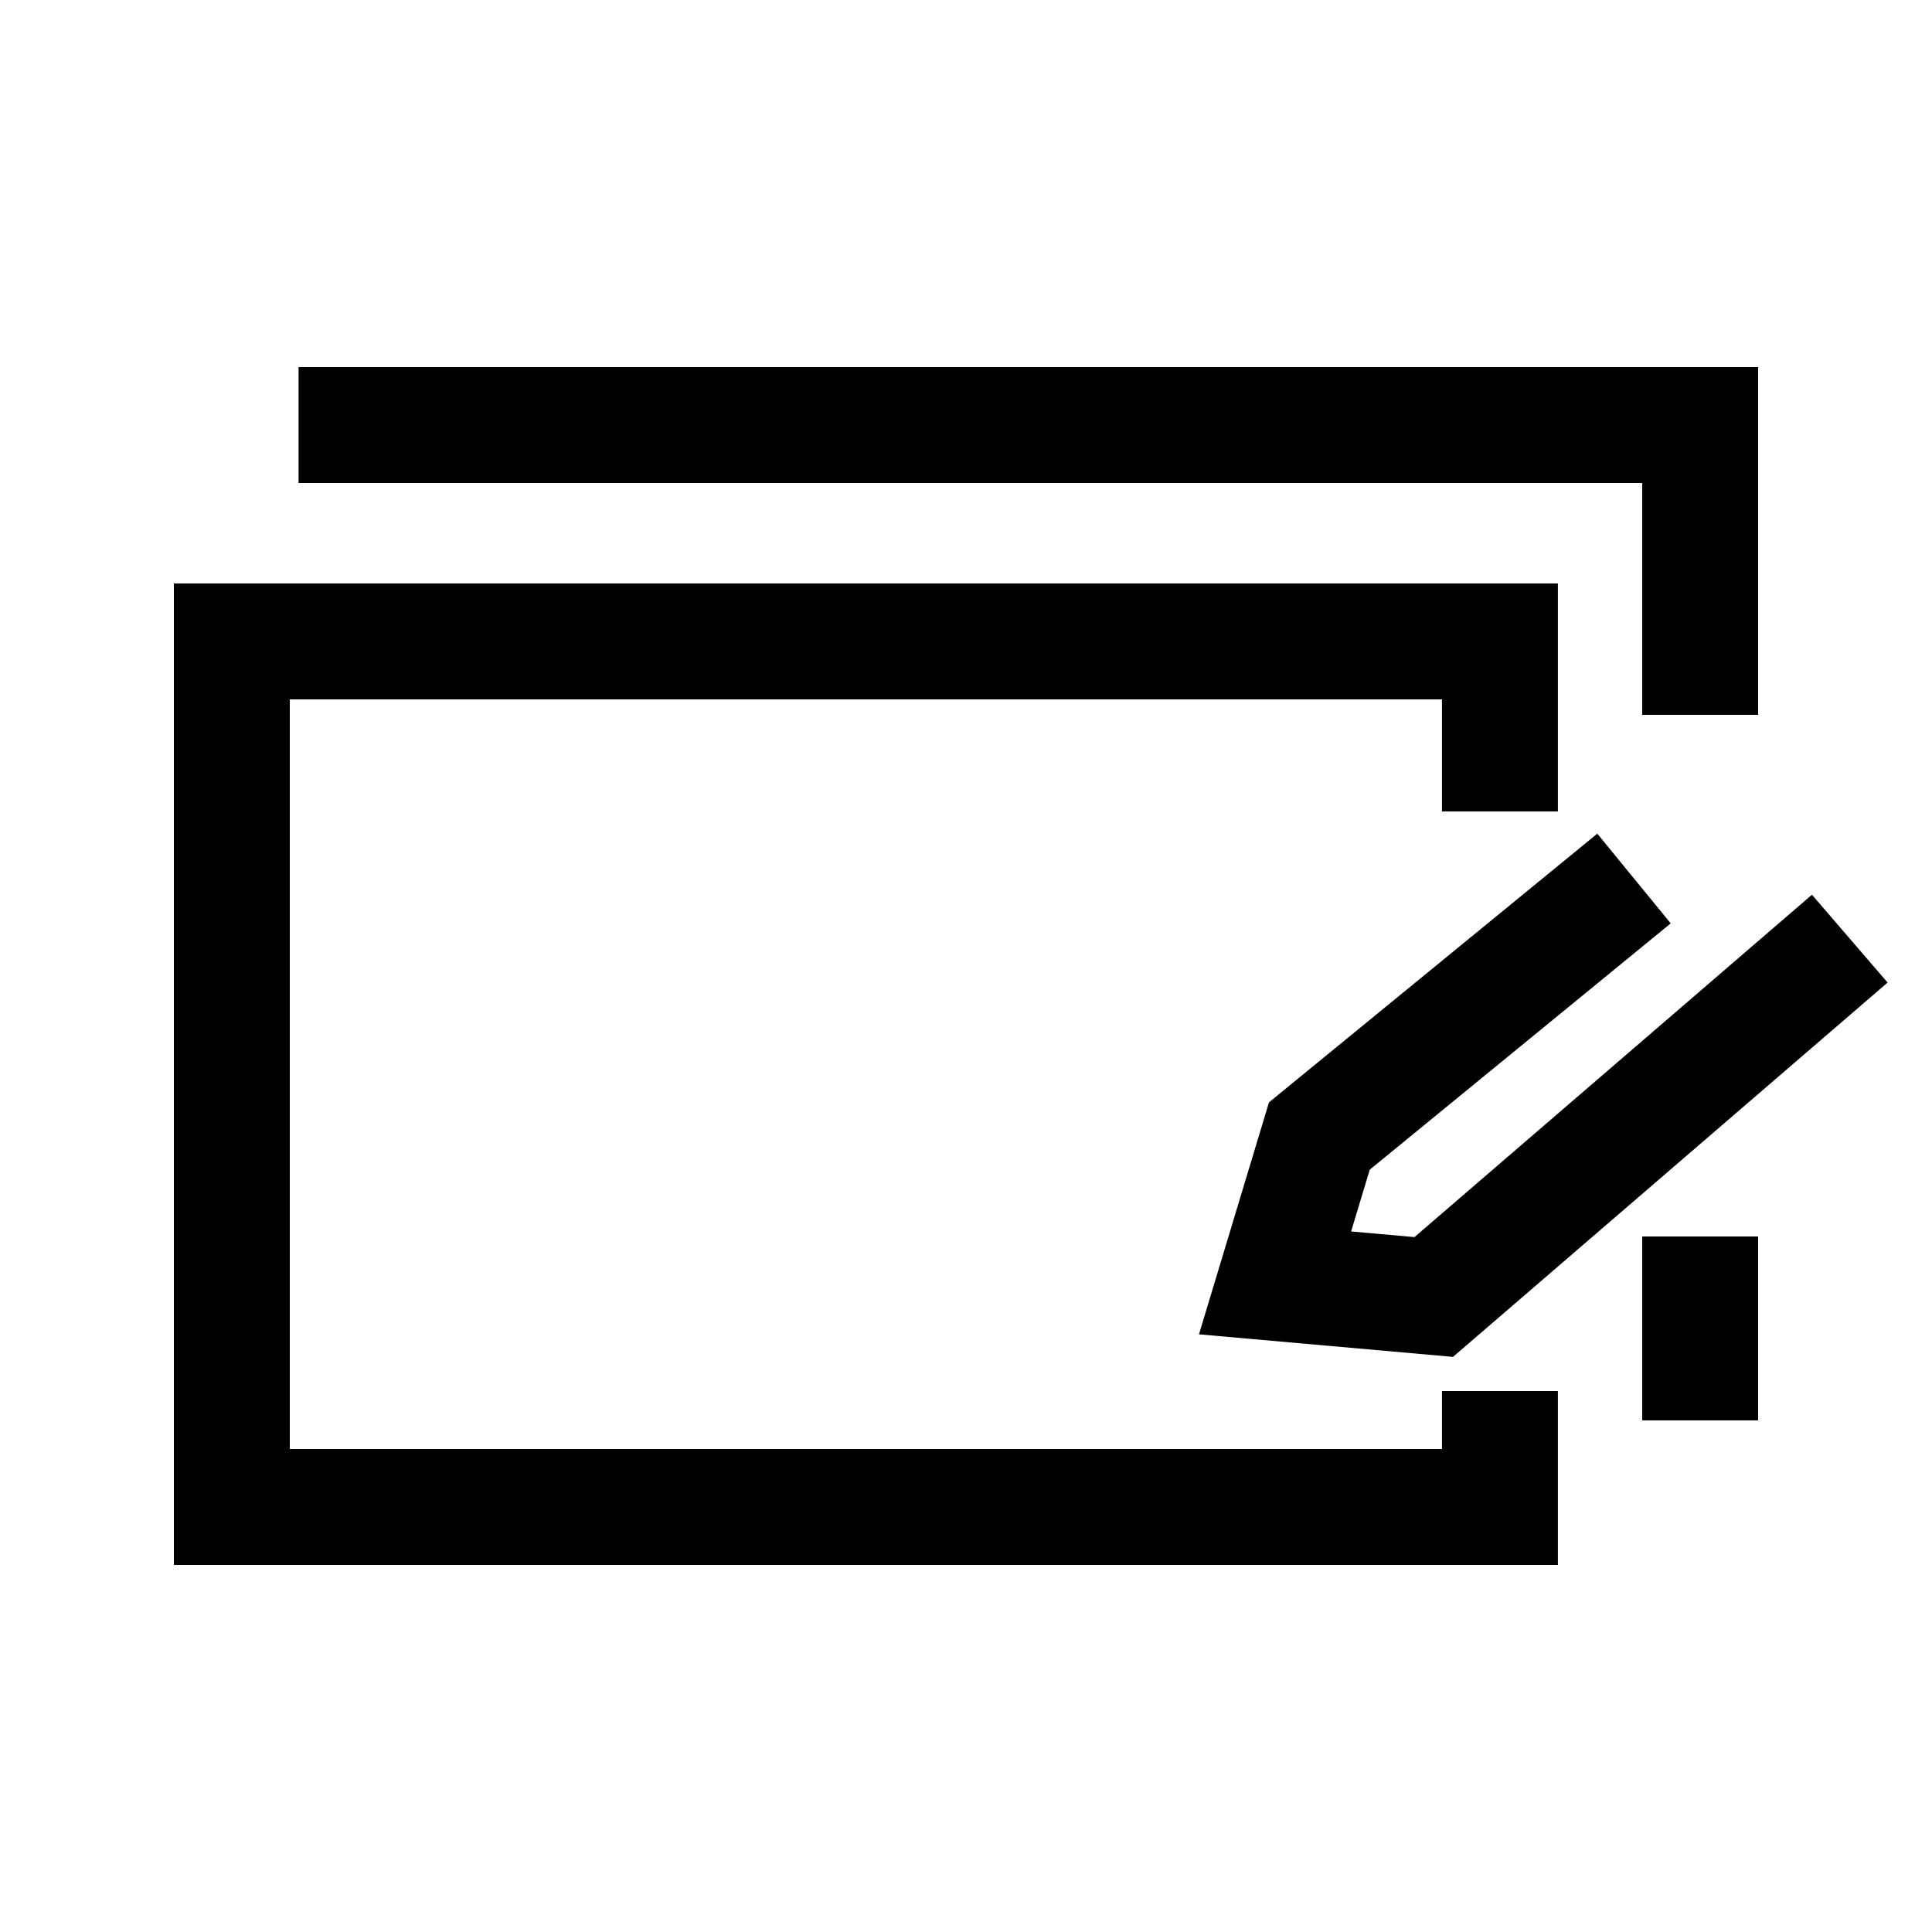
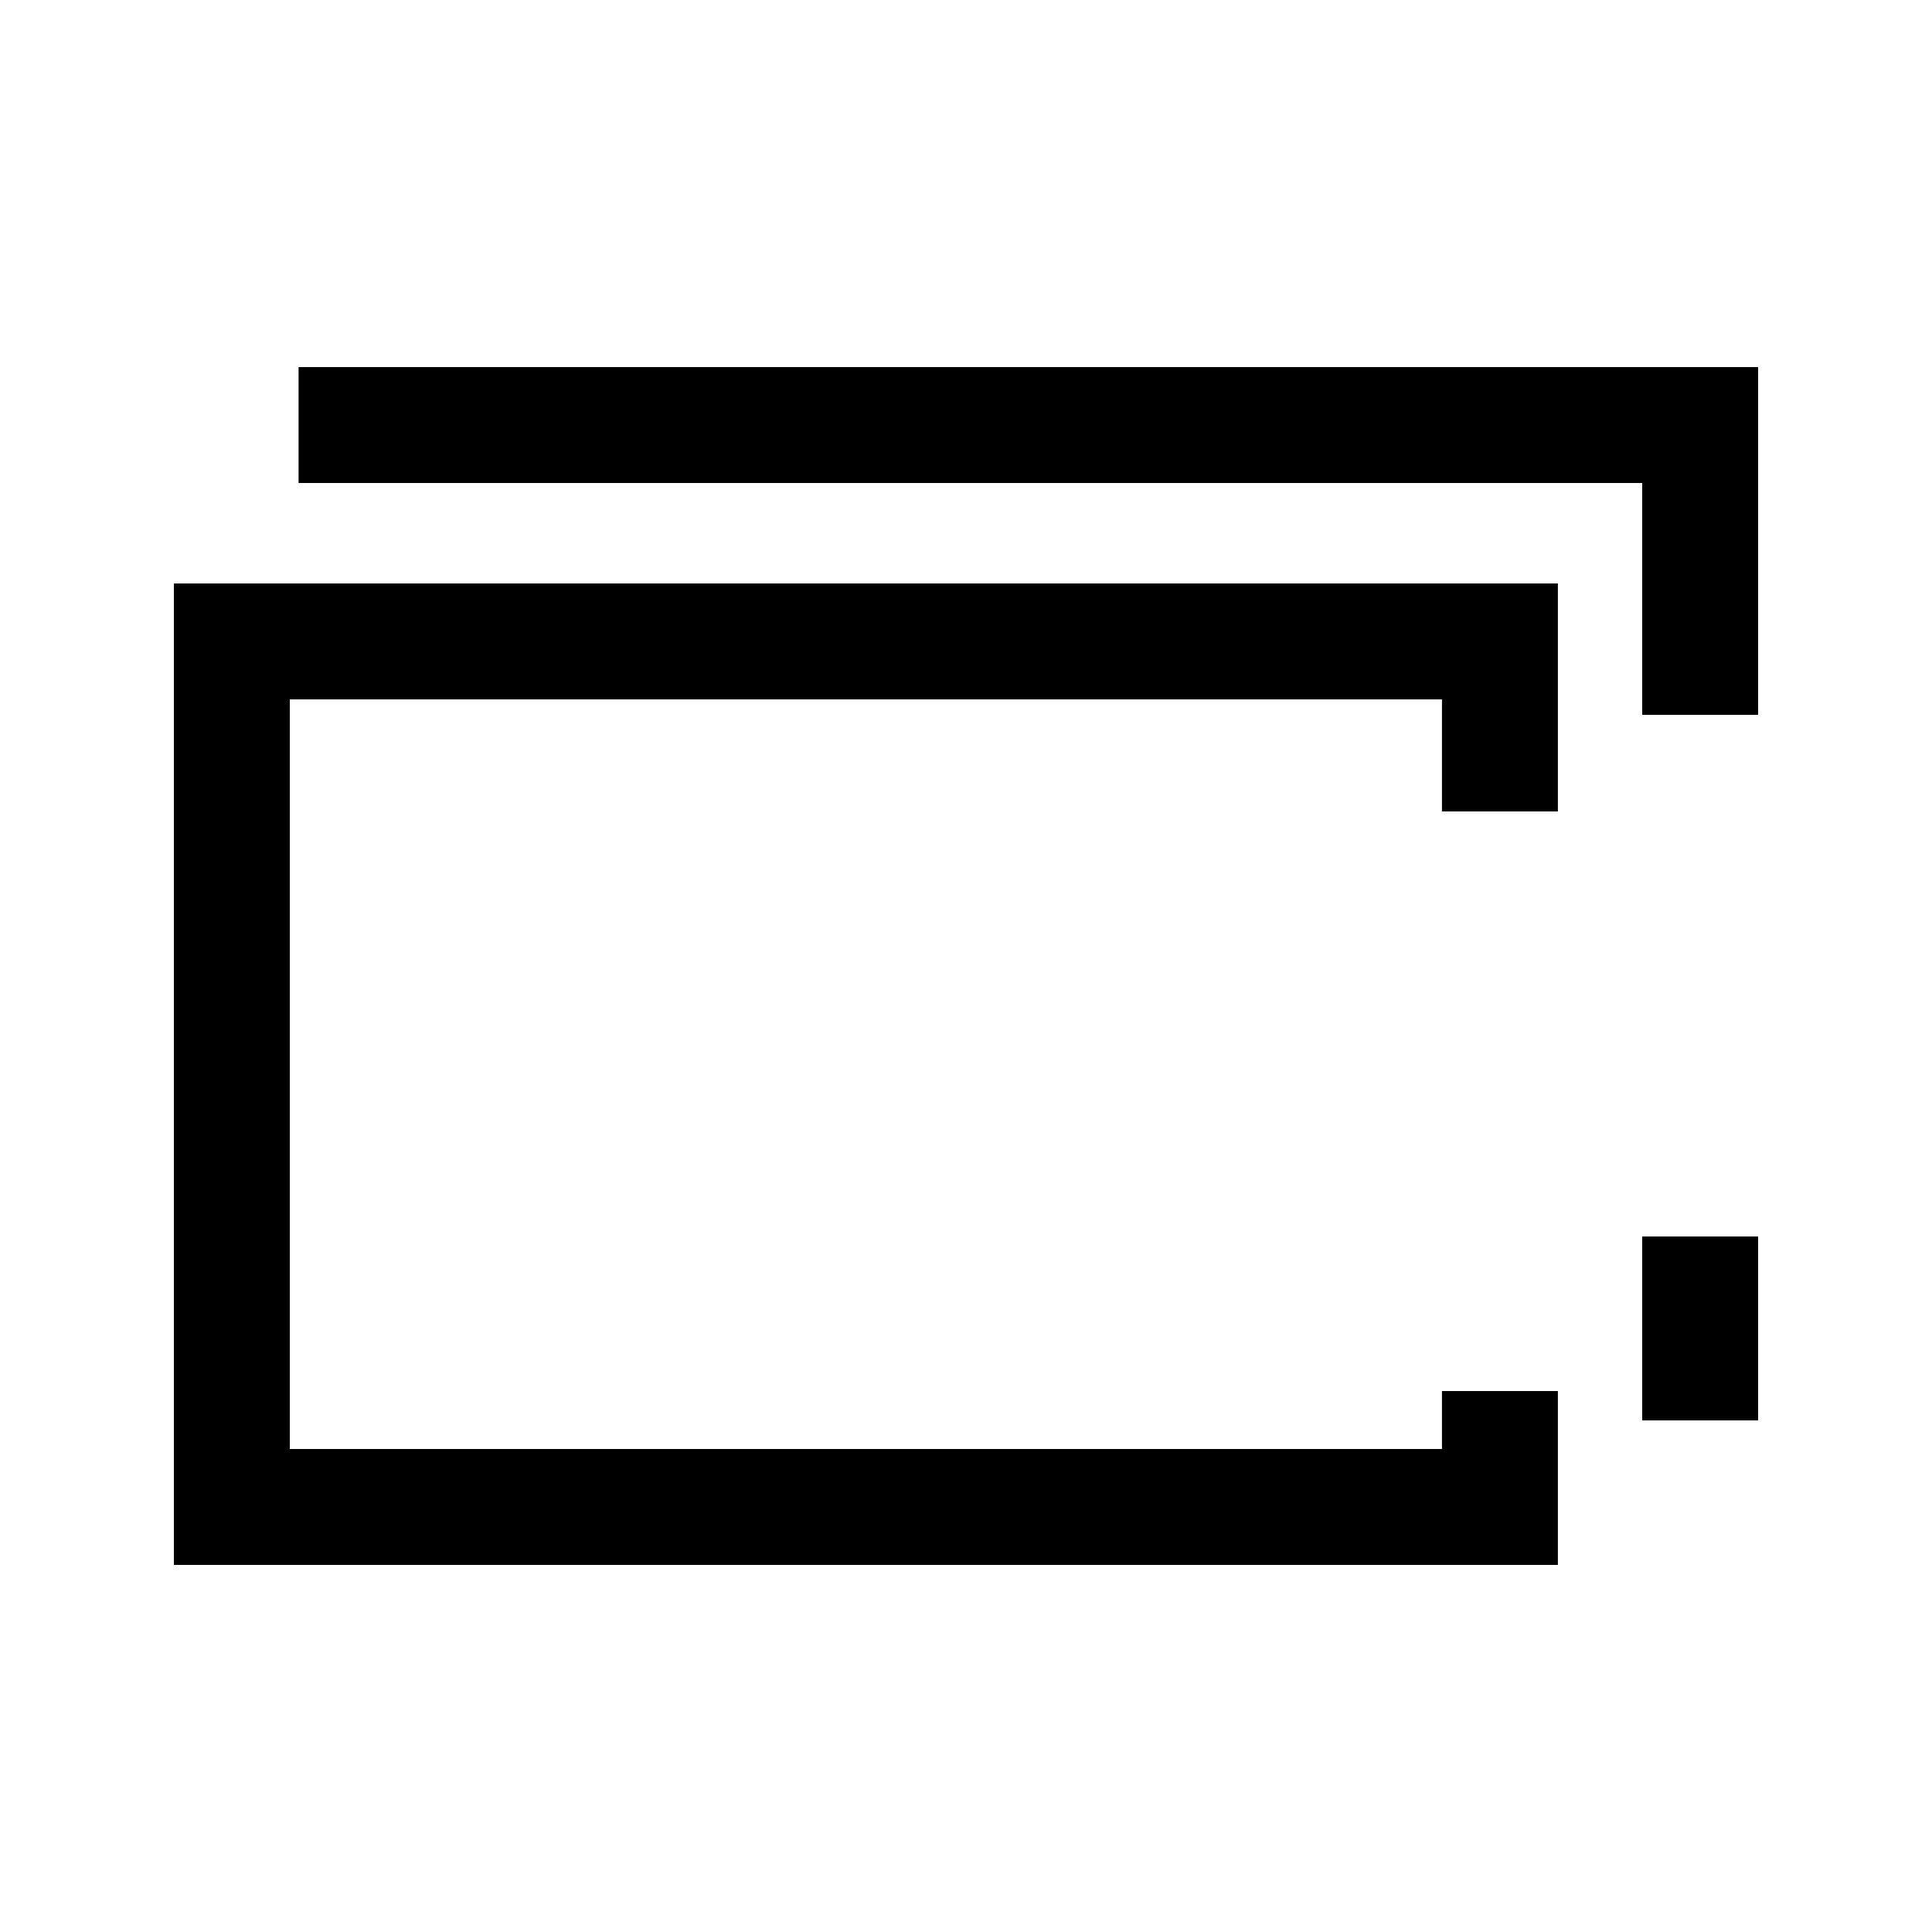
<svg xmlns="http://www.w3.org/2000/svg" width="50" height="50" viewBox="0 0 50 50" fill="none">
  <path d="M7.727 11H44V18.5M44 36.76V32M38.818 21V16.6H6V39H38.818V36" stroke="black" stroke-width="3" />
-   <path d="M42.288 22.736L34.145 29.4L32.998 33.201L37.105 33.566L47.872 24.292" stroke="black" stroke-width="3" stroke-miterlimit="10" />
</svg>